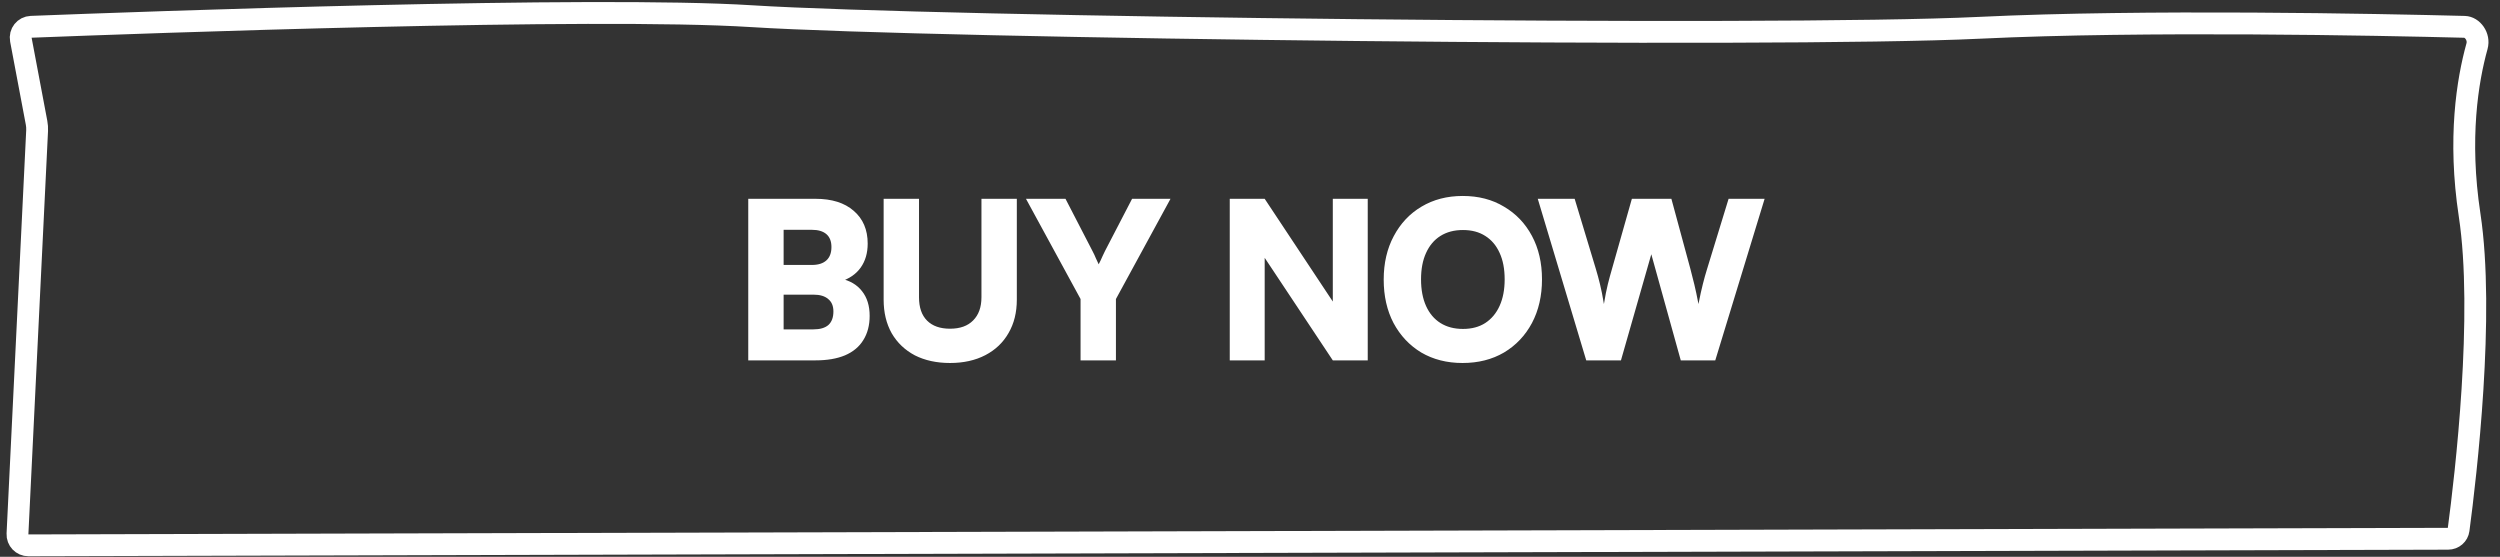
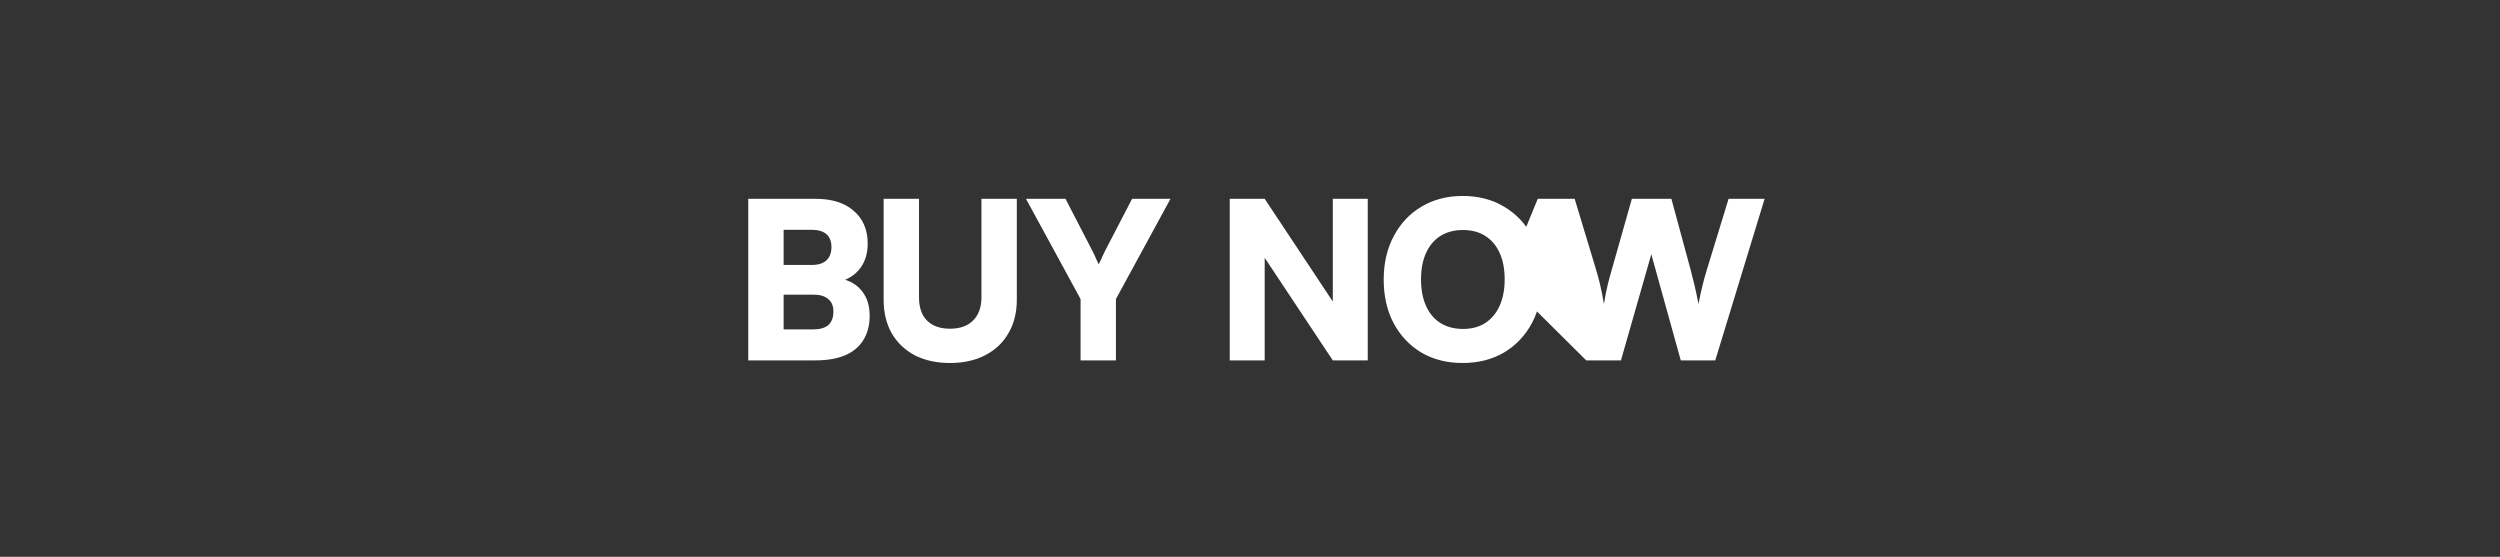
<svg xmlns="http://www.w3.org/2000/svg" width="229" height="51" viewBox="0 0 229 51" fill="none">
  <rect x="0" y="0" width="229" height="51" fill="#333333" stroke="none" />
-   <path d="M1.912 3.636C1.798 3.032 2.242 2.478 2.846 2.455C13.082 2.058 54.259 0.559 68.857 1.483C85.678 2.547 162.339 3.46 181.321 2.546C196.434 1.818 217.805 2.255 225.758 2.459C226.462 2.477 227.142 3.341 226.893 4.236C226.027 7.353 225.148 12.674 226.215 19.689C227.598 28.787 225.875 43.514 225.207 48.523C225.144 48.992 224.744 49.349 224.243 49.35L2.603 49.954C2.03 49.955 1.573 49.477 1.601 48.905L3.4 11.959C3.411 11.723 3.395 11.488 3.351 11.256L1.912 3.636Z" stroke="white" stroke-width="2" stroke-linejoin="round" />
-   <path d="M71.78 18.21V33.01H68.54V18.21H71.78ZM74.52 26.99H70.74V24.27H74.36C74.947 24.27 75.393 24.13 75.7 23.85C76.007 23.57 76.16 23.163 76.16 22.63C76.16 22.11 76.007 21.716 75.7 21.45C75.393 21.183 74.947 21.05 74.36 21.05H70.96V18.21H74.7C76.193 18.21 77.36 18.576 78.2 19.31C79.053 20.043 79.48 21.043 79.48 22.31C79.48 23.176 79.267 23.91 78.84 24.51C78.413 25.11 77.793 25.536 76.98 25.79V25.51C77.847 25.696 78.507 26.083 78.96 26.67C79.427 27.256 79.66 28.01 79.66 28.93C79.66 29.796 79.467 30.536 79.08 31.15C78.707 31.763 78.147 32.23 77.4 32.55C76.667 32.856 75.767 33.01 74.7 33.01H70.96V30.17H74.52C75.12 30.17 75.573 30.036 75.88 29.77C76.187 29.49 76.34 29.076 76.34 28.53C76.34 28.023 76.18 27.643 75.86 27.39C75.553 27.123 75.107 26.99 74.52 26.99ZM80.941 27.45V18.21H84.181V27.23C84.181 28.163 84.427 28.876 84.921 29.37C85.414 29.863 86.114 30.11 87.021 30.11C87.941 30.11 88.647 29.856 89.141 29.35C89.647 28.843 89.901 28.136 89.901 27.23V18.21H93.141V27.45C93.141 28.623 92.887 29.643 92.381 30.51C91.887 31.376 91.181 32.05 90.261 32.53C89.341 33.01 88.261 33.25 87.021 33.25C85.794 33.25 84.721 33.016 83.801 32.55C82.894 32.07 82.187 31.396 81.681 30.53C81.187 29.65 80.941 28.623 80.941 27.45ZM98.979 27.39L93.979 18.21H97.599L100.079 23.01C100.199 23.236 100.299 23.45 100.379 23.65C100.472 23.836 100.559 24.023 100.639 24.21C100.706 24.09 100.766 23.97 100.819 23.85C100.872 23.716 100.932 23.583 100.999 23.45C101.066 23.303 101.139 23.15 101.219 22.99L103.699 18.21H107.219L102.219 27.39V33.01H98.979V27.39ZM115.845 33.01H112.645V18.21H115.845L123.085 29.13H122.085V18.21H125.285V33.01H122.085L114.845 22.11H115.845V33.01ZM141.247 25.59C141.247 27.096 140.941 28.43 140.327 29.59C139.714 30.736 138.861 31.636 137.767 32.29C136.674 32.93 135.407 33.25 133.967 33.25C132.541 33.25 131.281 32.93 130.187 32.29C129.107 31.636 128.261 30.736 127.647 29.59C127.047 28.443 126.747 27.116 126.747 25.61C126.747 24.103 127.054 22.776 127.667 21.63C128.281 20.47 129.127 19.57 130.207 18.93C131.301 18.276 132.561 17.95 133.987 17.95C135.427 17.95 136.687 18.276 137.767 18.93C138.861 19.57 139.714 20.463 140.327 21.61C140.941 22.756 141.247 24.083 141.247 25.59ZM137.827 25.59C137.827 24.643 137.674 23.836 137.367 23.17C137.061 22.49 136.621 21.97 136.047 21.61C135.487 21.25 134.807 21.07 134.007 21.07C133.207 21.07 132.521 21.25 131.947 21.61C131.374 21.97 130.934 22.49 130.627 23.17C130.321 23.836 130.167 24.643 130.167 25.59C130.167 26.536 130.321 27.35 130.627 28.03C130.934 28.71 131.374 29.23 131.947 29.59C132.521 29.95 133.207 30.13 134.007 30.13C134.807 30.13 135.487 29.95 136.047 29.59C136.621 29.216 137.061 28.69 137.367 28.01C137.674 27.33 137.827 26.523 137.827 25.59ZM145.299 33.01L140.859 18.21H144.239L146.179 24.63C146.313 25.07 146.439 25.536 146.559 26.03C146.679 26.51 146.799 27.116 146.919 27.85C147.039 27.116 147.159 26.51 147.279 26.03C147.399 25.55 147.526 25.083 147.659 24.63L149.479 18.21H153.099L154.839 24.63C154.959 25.083 155.079 25.556 155.199 26.05C155.319 26.543 155.446 27.143 155.579 27.85C155.726 27.103 155.859 26.496 155.979 26.03C156.099 25.55 156.226 25.096 156.359 24.67L158.339 18.21H161.639L157.119 33.01H153.959L151.259 23.29L148.479 33.01H145.299Z" fill="white" />
+   <path d="M71.78 18.21V33.01H68.54V18.21H71.78ZM74.52 26.99H70.74V24.27H74.36C74.947 24.27 75.393 24.13 75.7 23.85C76.007 23.57 76.16 23.163 76.16 22.63C76.16 22.11 76.007 21.716 75.7 21.45C75.393 21.183 74.947 21.05 74.36 21.05H70.96V18.21H74.7C76.193 18.21 77.36 18.576 78.2 19.31C79.053 20.043 79.48 21.043 79.48 22.31C79.48 23.176 79.267 23.91 78.84 24.51C78.413 25.11 77.793 25.536 76.98 25.79V25.51C77.847 25.696 78.507 26.083 78.96 26.67C79.427 27.256 79.66 28.01 79.66 28.93C79.66 29.796 79.467 30.536 79.08 31.15C78.707 31.763 78.147 32.23 77.4 32.55C76.667 32.856 75.767 33.01 74.7 33.01H70.96V30.17H74.52C75.12 30.17 75.573 30.036 75.88 29.77C76.187 29.49 76.34 29.076 76.34 28.53C76.34 28.023 76.18 27.643 75.86 27.39C75.553 27.123 75.107 26.99 74.52 26.99ZM80.941 27.45V18.21H84.181V27.23C84.181 28.163 84.427 28.876 84.921 29.37C85.414 29.863 86.114 30.11 87.021 30.11C87.941 30.11 88.647 29.856 89.141 29.35C89.647 28.843 89.901 28.136 89.901 27.23V18.21H93.141V27.45C93.141 28.623 92.887 29.643 92.381 30.51C91.887 31.376 91.181 32.05 90.261 32.53C89.341 33.01 88.261 33.25 87.021 33.25C85.794 33.25 84.721 33.016 83.801 32.55C82.894 32.07 82.187 31.396 81.681 30.53C81.187 29.65 80.941 28.623 80.941 27.45ZM98.979 27.39L93.979 18.21H97.599L100.079 23.01C100.199 23.236 100.299 23.45 100.379 23.65C100.472 23.836 100.559 24.023 100.639 24.21C100.706 24.09 100.766 23.97 100.819 23.85C100.872 23.716 100.932 23.583 100.999 23.45C101.066 23.303 101.139 23.15 101.219 22.99L103.699 18.21H107.219L102.219 27.39V33.01H98.979V27.39ZM115.845 33.01H112.645V18.21H115.845L123.085 29.13H122.085V18.21H125.285V33.01H122.085L114.845 22.11H115.845V33.01ZM141.247 25.59C141.247 27.096 140.941 28.43 140.327 29.59C139.714 30.736 138.861 31.636 137.767 32.29C136.674 32.93 135.407 33.25 133.967 33.25C132.541 33.25 131.281 32.93 130.187 32.29C129.107 31.636 128.261 30.736 127.647 29.59C127.047 28.443 126.747 27.116 126.747 25.61C126.747 24.103 127.054 22.776 127.667 21.63C128.281 20.47 129.127 19.57 130.207 18.93C131.301 18.276 132.561 17.95 133.987 17.95C135.427 17.95 136.687 18.276 137.767 18.93C138.861 19.57 139.714 20.463 140.327 21.61C140.941 22.756 141.247 24.083 141.247 25.59ZM137.827 25.59C137.827 24.643 137.674 23.836 137.367 23.17C137.061 22.49 136.621 21.97 136.047 21.61C135.487 21.25 134.807 21.07 134.007 21.07C133.207 21.07 132.521 21.25 131.947 21.61C131.374 21.97 130.934 22.49 130.627 23.17C130.321 23.836 130.167 24.643 130.167 25.59C130.167 26.536 130.321 27.35 130.627 28.03C130.934 28.71 131.374 29.23 131.947 29.59C132.521 29.95 133.207 30.13 134.007 30.13C134.807 30.13 135.487 29.95 136.047 29.59C136.621 29.216 137.061 28.69 137.367 28.01C137.674 27.33 137.827 26.523 137.827 25.59ZL140.859 18.21H144.239L146.179 24.63C146.313 25.07 146.439 25.536 146.559 26.03C146.679 26.51 146.799 27.116 146.919 27.85C147.039 27.116 147.159 26.51 147.279 26.03C147.399 25.55 147.526 25.083 147.659 24.63L149.479 18.21H153.099L154.839 24.63C154.959 25.083 155.079 25.556 155.199 26.05C155.319 26.543 155.446 27.143 155.579 27.85C155.726 27.103 155.859 26.496 155.979 26.03C156.099 25.55 156.226 25.096 156.359 24.67L158.339 18.21H161.639L157.119 33.01H153.959L151.259 23.29L148.479 33.01H145.299Z" fill="white" />
</svg>